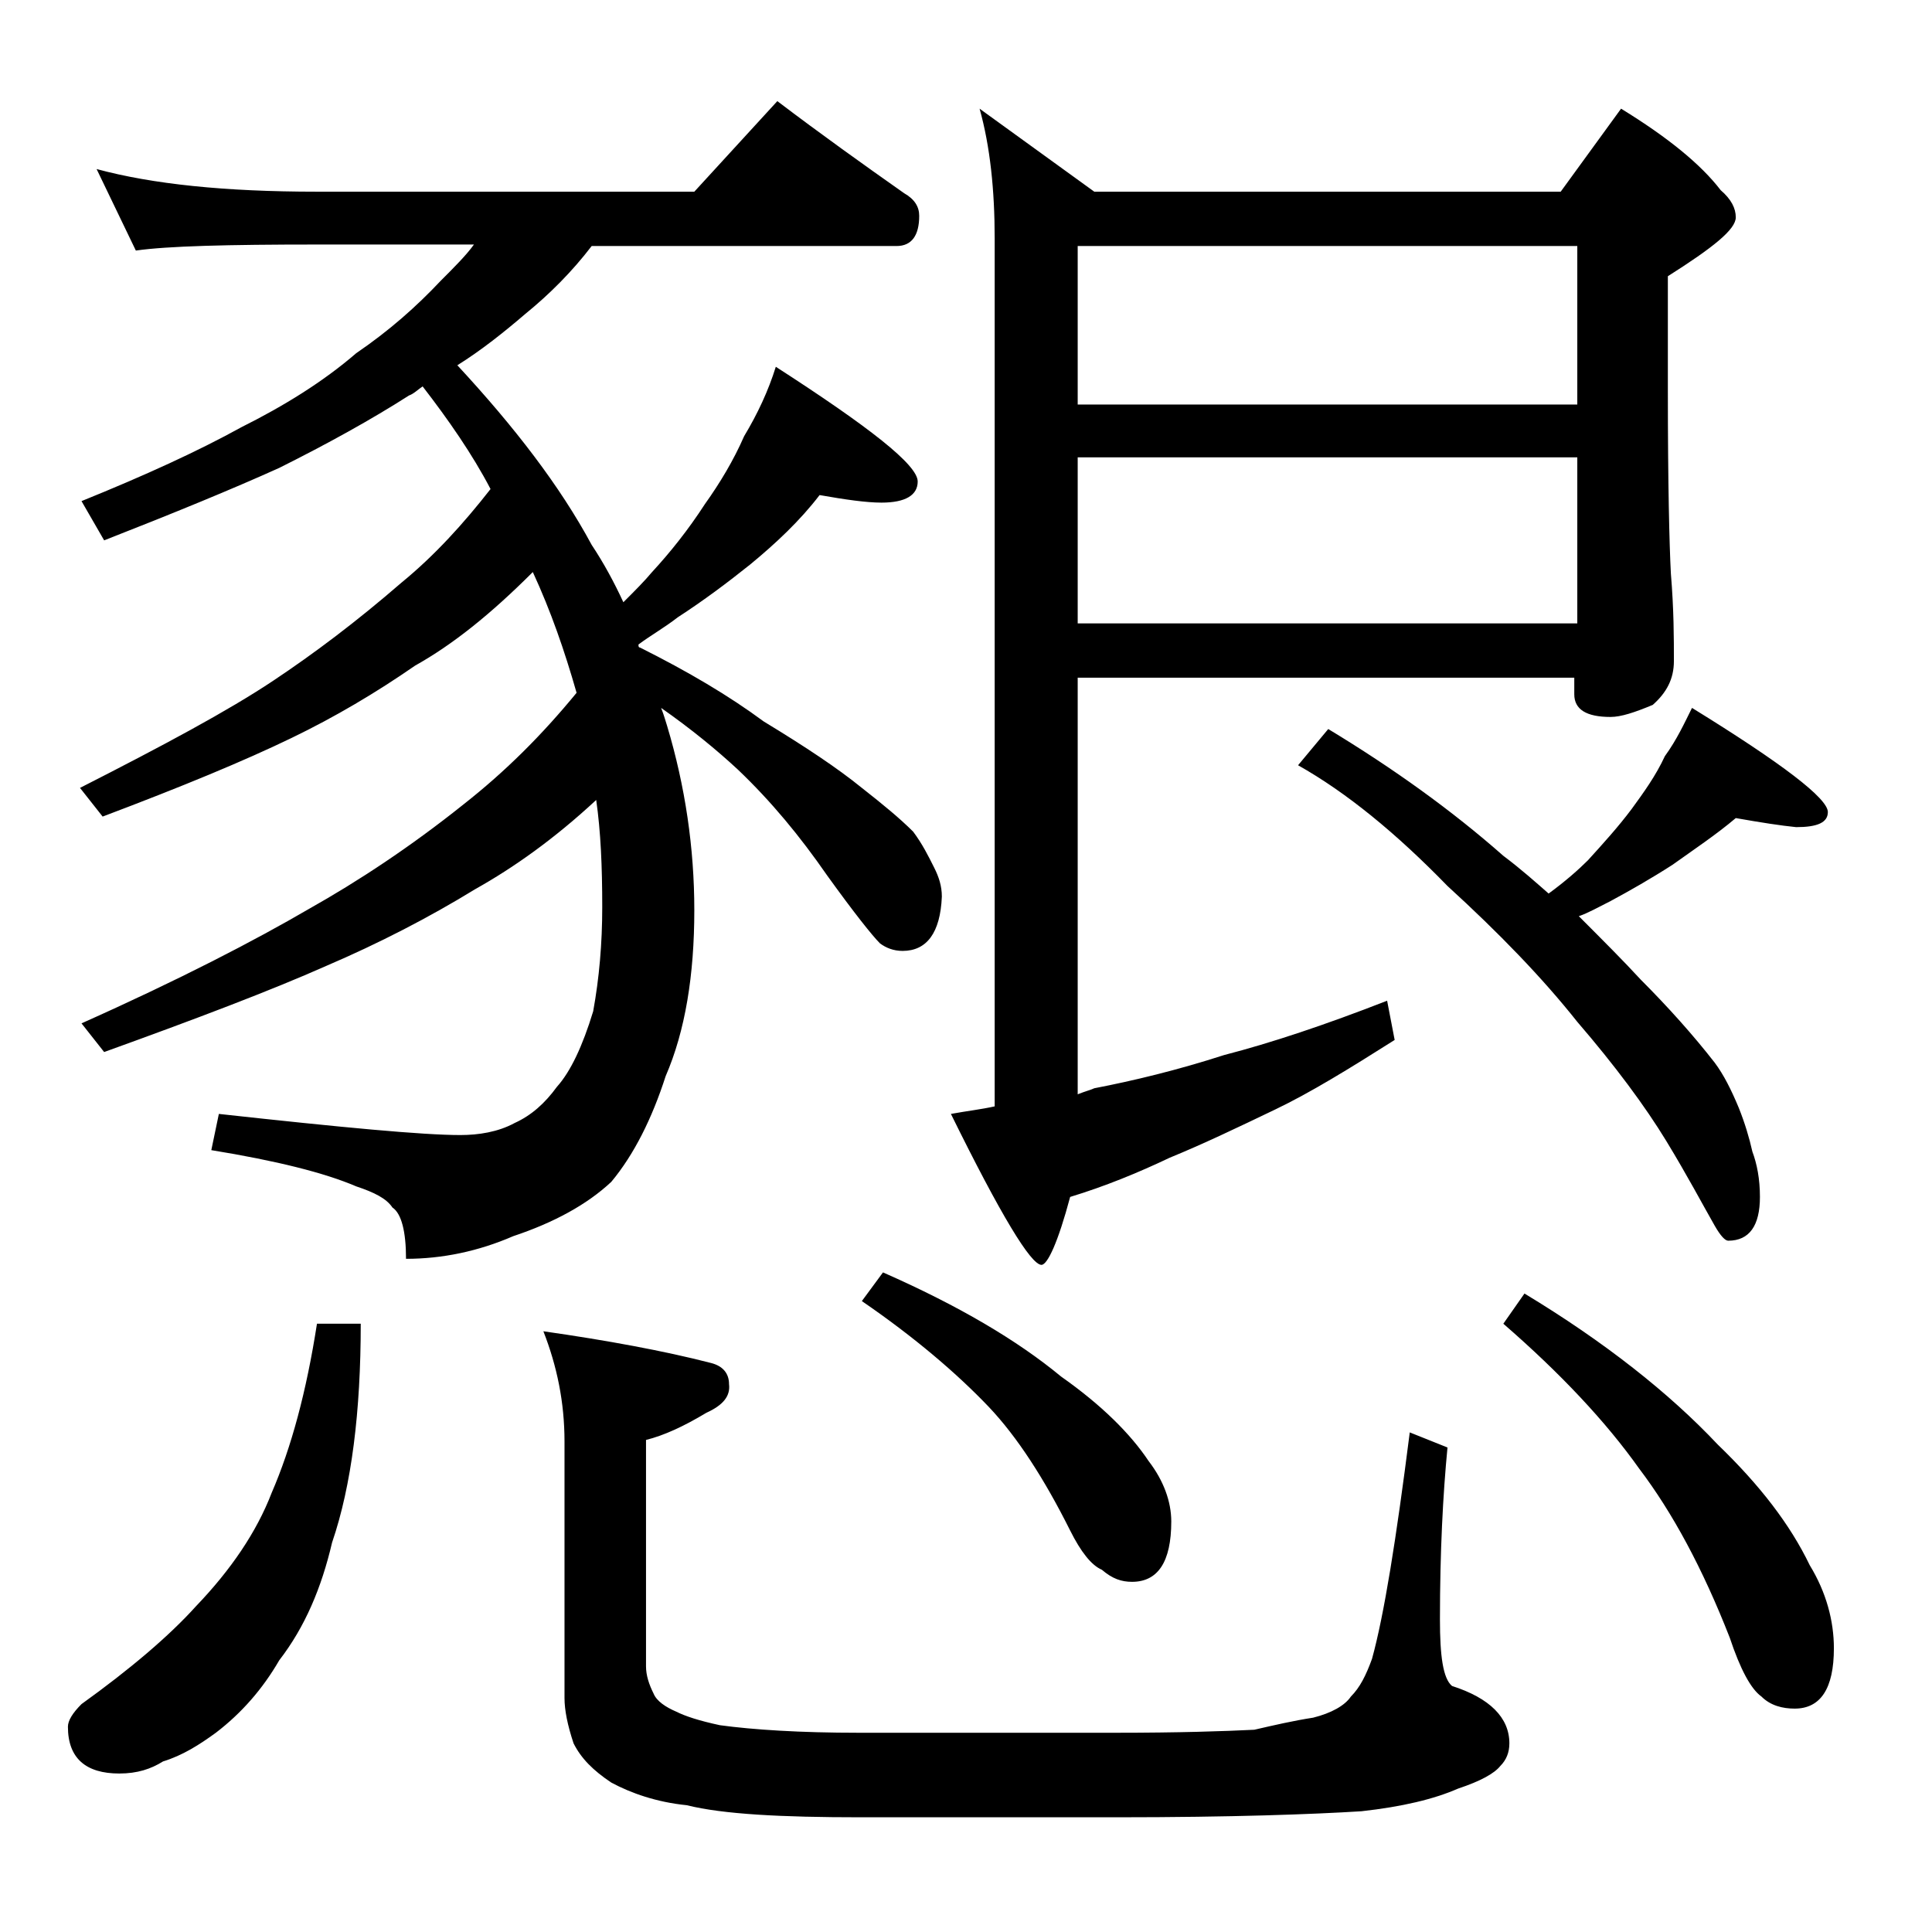
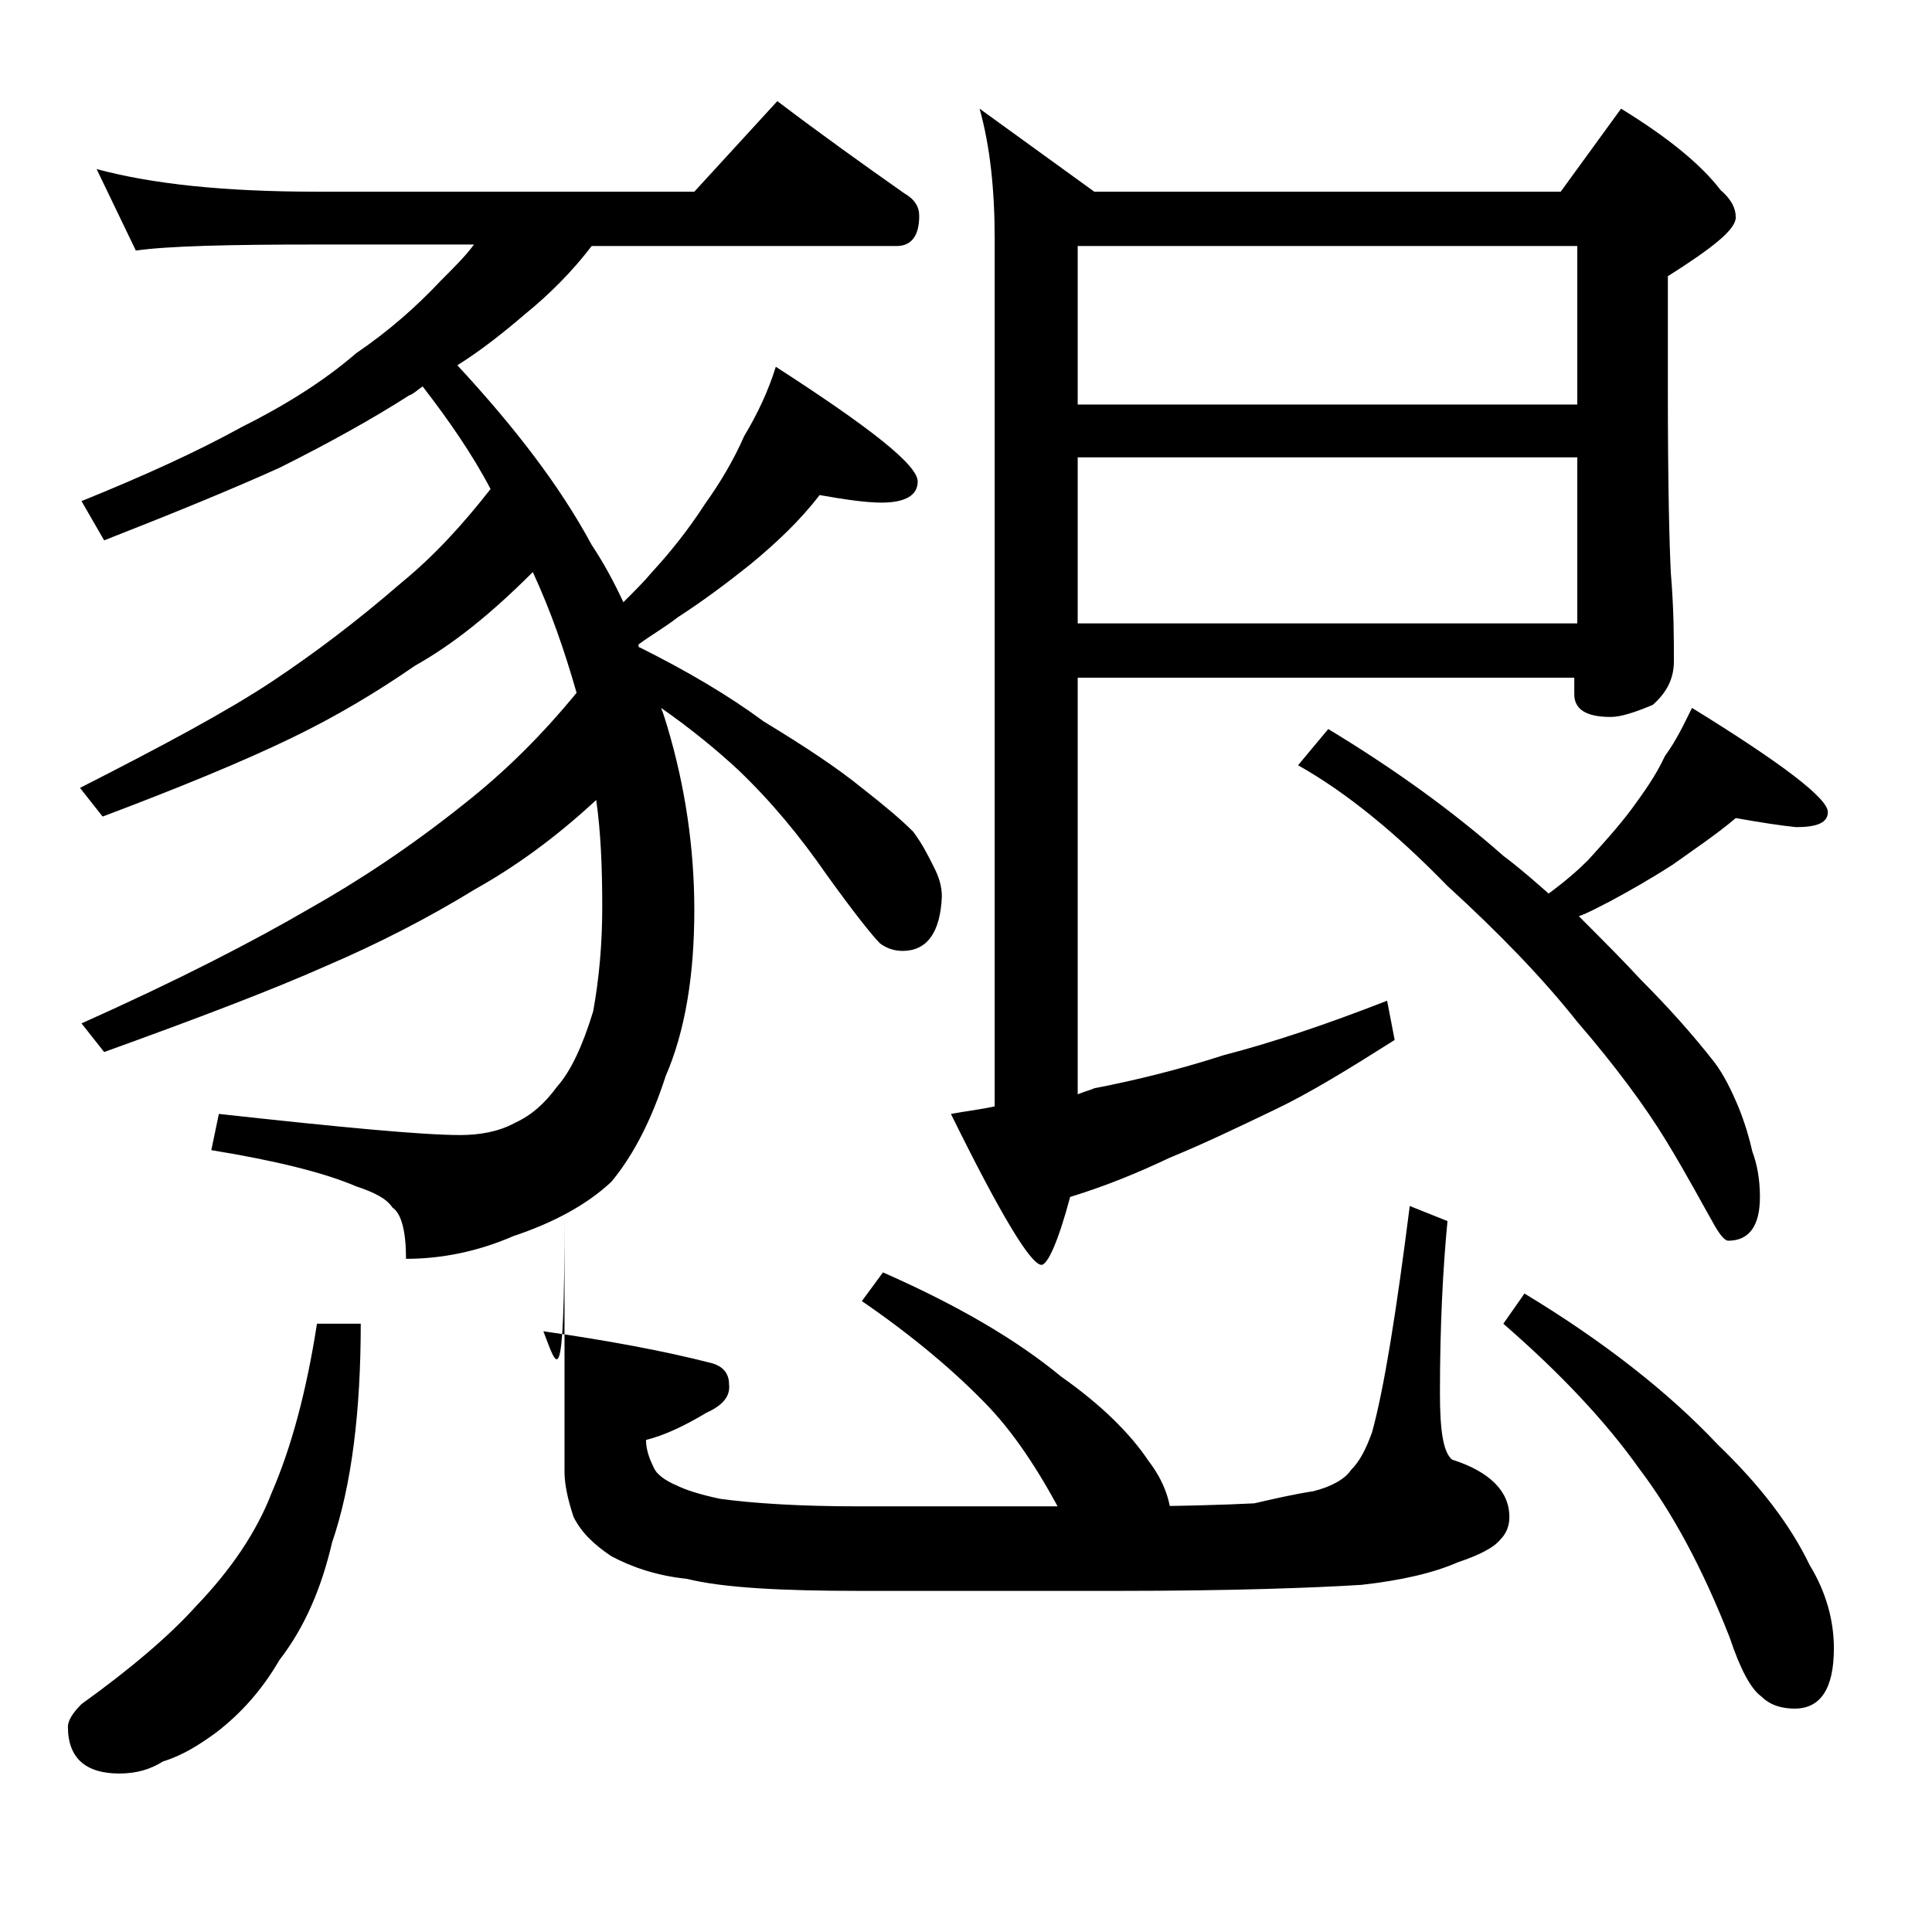
<svg xmlns="http://www.w3.org/2000/svg" version="1.1" id="Layer_1" x="0px" y="0px" viewBox="0 0 128 128" enable-background="new 0 0 128 128" xml:space="preserve">
-   <path d="M21,87.7h2.9c0,5.8-0.6,10.7-1.9,14.5c-0.7,3-1.8,5.6-3.5,7.8c-1.1,1.9-2.5,3.5-4.2,4.8c-1.1,0.8-2.2,1.5-3.5,1.9  c-0.8,0.5-1.7,0.8-2.9,0.8c-2.2,0-3.4-1-3.4-3.1c0-0.4,0.3-0.9,0.9-1.5c3.2-2.3,5.8-4.5,7.6-6.5c2.3-2.4,4-4.9,5-7.5  C19.3,95.9,20.3,92.2,21,87.7z M6.4,11.2c3.7,1,8.5,1.5,14.6,1.5h25l5.5-6c2.9,2.2,5.7,4.2,8.4,6.1c0.7,0.4,1,0.9,1,1.5  c0,1.3-0.5,2-1.5,2H39.2c-1.3,1.7-2.8,3.2-4.4,4.5c-1.4,1.2-2.9,2.4-4.5,3.4c3.8,4.1,6.8,8,8.9,11.9c0.8,1.2,1.5,2.5,2.1,3.8  c0.8-0.8,1.4-1.4,1.9-2c1.2-1.3,2.4-2.8,3.5-4.5c1-1.4,1.9-2.9,2.6-4.5c0.9-1.5,1.6-3,2.1-4.6c6.2,4,9.4,6.5,9.4,7.6  c0,0.9-0.8,1.4-2.4,1.4c-1,0-2.4-0.2-4.1-0.5c-1.3,1.7-2.9,3.2-4.6,4.6c-1.5,1.2-3.1,2.4-4.8,3.5c-0.9,0.7-1.8,1.2-2.6,1.8  c0,0.1,0,0.2,0.1,0.2c3.2,1.6,5.9,3.2,8.2,4.9c2.8,1.7,4.9,3.1,6.5,4.4c1.4,1.1,2.5,2,3.4,2.9c0.6,0.8,1,1.6,1.4,2.4  c0.3,0.6,0.5,1.2,0.5,1.9c-0.1,2.4-1,3.6-2.6,3.6c-0.6,0-1.1-0.2-1.5-0.5c-0.5-0.5-1.7-2-3.5-4.5c-1.8-2.6-3.7-4.9-5.9-7  c-1.4-1.3-3.1-2.7-5.1-4.1c0.2,0.5,0.3,0.9,0.4,1.2c1.2,4,1.8,8.1,1.8,12.2c0,4.3-0.6,8-1.9,11c-0.9,2.8-2.1,5.2-3.6,7  c-1.6,1.5-3.8,2.7-6.5,3.6c-2.3,1-4.7,1.5-7.1,1.5c0-1.8-0.3-3-0.9-3.4c-0.4-0.6-1.2-1-2.4-1.4c-2.1-0.9-5.3-1.7-9.6-2.4l0.5-2.4  c8.2,0.9,13.5,1.4,16,1.4c1.2,0,2.5-0.2,3.6-0.8c1.1-0.5,2-1.3,2.8-2.4c0.9-1,1.7-2.7,2.4-5c0.4-2.2,0.6-4.5,0.6-6.9  c0-2.7-0.1-5-0.4-7.1c-2.8,2.6-5.5,4.5-8,5.9c-3.1,1.9-6.4,3.6-9.9,5.1C18,65.6,13,67.5,6.9,69.7l-1.5-1.9  c6.5-2.9,11.5-5.5,15.1-7.6c3.2-1.8,6.7-4.1,10.2-6.9c2.8-2.2,5.2-4.6,7.5-7.4c-0.8-2.8-1.7-5.4-2.9-8c-2.8,2.8-5.3,4.8-7.8,6.2  c-2.6,1.8-5.3,3.4-8.2,4.8c-3.1,1.5-7.2,3.2-12.5,5.2l-1.5-1.9c5.5-2.8,9.8-5.1,12.8-7.1c2.7-1.8,5.5-3.9,8.5-6.5  c2.2-1.8,4.1-3.9,5.9-6.2c-1.2-2.3-2.8-4.6-4.5-6.8c-0.3,0.2-0.6,0.5-0.9,0.6c-2.5,1.6-5.4,3.2-8.6,4.8c-3.1,1.4-7,3-11.6,4.8  l-1.5-2.6c4.2-1.7,7.7-3.3,10.6-4.9c2.8-1.4,5.4-3,7.6-4.9c2.2-1.5,4-3.1,5.6-4.8c0.9-0.9,1.7-1.7,2.2-2.4H21c-5.9,0-9.9,0.1-12,0.4  L6.4,11.2z M36,88.2c4.2,0.6,8,1.3,11.1,2.1c0.8,0.2,1.2,0.7,1.2,1.4c0.1,0.8-0.4,1.4-1.5,1.9c-1.5,0.9-2.8,1.5-4,1.8v15  c0,0.6,0.2,1.2,0.5,1.8c0.2,0.5,0.8,0.9,1.5,1.2c0.6,0.3,1.5,0.6,2.9,0.9c2.2,0.3,5.3,0.5,9.2,0.5h17c4.2,0,7.2-0.1,9.2-0.2  c1.3-0.3,2.6-0.6,3.9-0.8c1.2-0.3,2.1-0.8,2.5-1.4c0.6-0.6,1-1.4,1.4-2.5c0.8-2.9,1.6-7.9,2.5-15l2.5,1c-0.3,3.1-0.5,6.9-0.5,11.4  c0,2.4,0.2,3.9,0.8,4.4c2.5,0.8,3.8,2.1,3.8,3.8c0,0.6-0.2,1.1-0.6,1.5c-0.4,0.5-1.3,1-2.8,1.5c-1.6,0.7-3.7,1.2-6.4,1.5  c-3.2,0.2-8.6,0.4-16.2,0.4H57c-5.2,0-9.1-0.2-11.5-0.8c-2-0.2-3.7-0.8-5-1.5c-1.2-0.8-2-1.6-2.5-2.6c-0.4-1.2-0.6-2.2-0.6-3v-17  C37.4,92.9,36.9,90.5,36,88.2z M58.5,84.3c5,2.2,8.9,4.5,11.8,6.9c2.7,1.9,4.6,3.8,5.8,5.6c1,1.3,1.5,2.7,1.5,4c0,2.7-0.9,4-2.6,4  c-0.7,0-1.3-0.2-2-0.8c-0.7-0.3-1.4-1.2-2.1-2.6c-1.7-3.4-3.5-6.2-5.4-8.2c-2.1-2.2-4.9-4.6-8.4-7L58.5,84.3z M71.4,44.7v27.8  c0.5-0.2,0.9-0.3,1.1-0.4c2.6-0.5,5.5-1.2,8.6-2.2c3.1-0.8,6.7-2,10.8-3.6l0.5,2.6c-3,1.9-5.6,3.5-7.9,4.6c-2.5,1.2-4.8,2.3-7,3.2  c-2.1,1-4.3,1.9-6.6,2.6c-0.8,3-1.5,4.5-1.9,4.5c-0.7,0-2.7-3.3-6-10c1.1-0.2,2-0.3,2.9-0.5V15.8c0-3.2-0.3-6.1-1-8.6l7.6,5.5h30.9  l4-5.5c3.1,1.9,5.3,3.7,6.6,5.4c0.7,0.6,1,1.2,1,1.8c0,0.8-1.5,2-4.5,3.9v7.6c0,6.2,0.1,10.2,0.2,12.1c0.2,2.4,0.2,4.3,0.2,5.8  c0,1.2-0.5,2.1-1.4,2.9c-1.2,0.5-2.1,0.8-2.8,0.8c-1.6,0-2.4-0.5-2.4-1.5v-1.1H71.4z M71.4,16.3v10.5h33.1V16.3H71.4z M71.4,30.3v11  h33.1v-11H71.4z M115,54.2c-1.3,1.1-2.8,2.1-4.2,3.1c-1.4,0.9-2.8,1.7-4.1,2.4c-0.8,0.4-1.5,0.8-2.1,1c1.6,1.6,3,3,4.1,4.2  c1.8,1.8,3.5,3.7,4.9,5.5c0.6,0.8,1.1,1.8,1.6,3c0.4,1,0.7,2,0.9,2.9c0.3,0.8,0.5,1.8,0.5,3c0,1.9-0.7,2.9-2.1,2.9  c-0.2,0-0.5-0.3-0.9-1c-0.8-1.4-1.8-3.3-3.2-5.6c-1.4-2.3-3.4-5-5.9-7.9c-2.3-2.9-5.2-5.9-8.6-9c-3.4-3.5-6.7-6.2-9.9-8l2-2.4  c4.3,2.6,8.2,5.4,11.6,8.4c1.2,0.9,2.2,1.8,3,2.5c1.1-0.8,2-1.6,2.6-2.2c1-1.1,2-2.2,2.9-3.4c0.8-1.1,1.6-2.2,2.2-3.5  c0.8-1.1,1.3-2.2,1.8-3.2c6,3.7,9,6,9,6.9c0,0.7-0.7,1-2.1,1C118,54.7,116.7,54.5,115,54.2z M101,85.7c5.3,3.2,9.6,6.6,12.8,10  c2.8,2.7,4.8,5.3,6.1,8c1.1,1.8,1.6,3.7,1.6,5.5c0,2.7-0.9,4-2.6,4c-0.8,0-1.6-0.2-2.2-0.8c-0.7-0.5-1.4-1.8-2.1-3.9  c-1.8-4.6-3.8-8.3-6-11.2c-2.2-3.1-5.2-6.3-9-9.6L101,85.7z" />
+   <path d="M21,87.7h2.9c0,5.8-0.6,10.7-1.9,14.5c-0.7,3-1.8,5.6-3.5,7.8c-1.1,1.9-2.5,3.5-4.2,4.8c-1.1,0.8-2.2,1.5-3.5,1.9  c-0.8,0.5-1.7,0.8-2.9,0.8c-2.2,0-3.4-1-3.4-3.1c0-0.4,0.3-0.9,0.9-1.5c3.2-2.3,5.8-4.5,7.6-6.5c2.3-2.4,4-4.9,5-7.5  C19.3,95.9,20.3,92.2,21,87.7z M6.4,11.2c3.7,1,8.5,1.5,14.6,1.5h25l5.5-6c2.9,2.2,5.7,4.2,8.4,6.1c0.7,0.4,1,0.9,1,1.5  c0,1.3-0.5,2-1.5,2H39.2c-1.3,1.7-2.8,3.2-4.4,4.5c-1.4,1.2-2.9,2.4-4.5,3.4c3.8,4.1,6.8,8,8.9,11.9c0.8,1.2,1.5,2.5,2.1,3.8  c0.8-0.8,1.4-1.4,1.9-2c1.2-1.3,2.4-2.8,3.5-4.5c1-1.4,1.9-2.9,2.6-4.5c0.9-1.5,1.6-3,2.1-4.6c6.2,4,9.4,6.5,9.4,7.6  c0,0.9-0.8,1.4-2.4,1.4c-1,0-2.4-0.2-4.1-0.5c-1.3,1.7-2.9,3.2-4.6,4.6c-1.5,1.2-3.1,2.4-4.8,3.5c-0.9,0.7-1.8,1.2-2.6,1.8  c0,0.1,0,0.2,0.1,0.2c3.2,1.6,5.9,3.2,8.2,4.9c2.8,1.7,4.9,3.1,6.5,4.4c1.4,1.1,2.5,2,3.4,2.9c0.6,0.8,1,1.6,1.4,2.4  c0.3,0.6,0.5,1.2,0.5,1.9c-0.1,2.4-1,3.6-2.6,3.6c-0.6,0-1.1-0.2-1.5-0.5c-0.5-0.5-1.7-2-3.5-4.5c-1.8-2.6-3.7-4.9-5.9-7  c-1.4-1.3-3.1-2.7-5.1-4.1c0.2,0.5,0.3,0.9,0.4,1.2c1.2,4,1.8,8.1,1.8,12.2c0,4.3-0.6,8-1.9,11c-0.9,2.8-2.1,5.2-3.6,7  c-1.6,1.5-3.8,2.7-6.5,3.6c-2.3,1-4.7,1.5-7.1,1.5c0-1.8-0.3-3-0.9-3.4c-0.4-0.6-1.2-1-2.4-1.4c-2.1-0.9-5.3-1.7-9.6-2.4l0.5-2.4  c8.2,0.9,13.5,1.4,16,1.4c1.2,0,2.5-0.2,3.6-0.8c1.1-0.5,2-1.3,2.8-2.4c0.9-1,1.7-2.7,2.4-5c0.4-2.2,0.6-4.5,0.6-6.9  c0-2.7-0.1-5-0.4-7.1c-2.8,2.6-5.5,4.5-8,5.9c-3.1,1.9-6.4,3.6-9.9,5.1C18,65.6,13,67.5,6.9,69.7l-1.5-1.9  c6.5-2.9,11.5-5.5,15.1-7.6c3.2-1.8,6.7-4.1,10.2-6.9c2.8-2.2,5.2-4.6,7.5-7.4c-0.8-2.8-1.7-5.4-2.9-8c-2.8,2.8-5.3,4.8-7.8,6.2  c-2.6,1.8-5.3,3.4-8.2,4.8c-3.1,1.5-7.2,3.2-12.5,5.2l-1.5-1.9c5.5-2.8,9.8-5.1,12.8-7.1c2.7-1.8,5.5-3.9,8.5-6.5  c2.2-1.8,4.1-3.9,5.9-6.2c-1.2-2.3-2.8-4.6-4.5-6.8c-0.3,0.2-0.6,0.5-0.9,0.6c-2.5,1.6-5.4,3.2-8.6,4.8c-3.1,1.4-7,3-11.6,4.8  l-1.5-2.6c4.2-1.7,7.7-3.3,10.6-4.9c2.8-1.4,5.4-3,7.6-4.9c2.2-1.5,4-3.1,5.6-4.8c0.9-0.9,1.7-1.7,2.2-2.4H21c-5.9,0-9.9,0.1-12,0.4  L6.4,11.2z M36,88.2c4.2,0.6,8,1.3,11.1,2.1c0.8,0.2,1.2,0.7,1.2,1.4c0.1,0.8-0.4,1.4-1.5,1.9c-1.5,0.9-2.8,1.5-4,1.8c0,0.6,0.2,1.2,0.5,1.8c0.2,0.5,0.8,0.9,1.5,1.2c0.6,0.3,1.5,0.6,2.9,0.9c2.2,0.3,5.3,0.5,9.2,0.5h17c4.2,0,7.2-0.1,9.2-0.2  c1.3-0.3,2.6-0.6,3.9-0.8c1.2-0.3,2.1-0.8,2.5-1.4c0.6-0.6,1-1.4,1.4-2.5c0.8-2.9,1.6-7.9,2.5-15l2.5,1c-0.3,3.1-0.5,6.9-0.5,11.4  c0,2.4,0.2,3.9,0.8,4.4c2.5,0.8,3.8,2.1,3.8,3.8c0,0.6-0.2,1.1-0.6,1.5c-0.4,0.5-1.3,1-2.8,1.5c-1.6,0.7-3.7,1.2-6.4,1.5  c-3.2,0.2-8.6,0.4-16.2,0.4H57c-5.2,0-9.1-0.2-11.5-0.8c-2-0.2-3.7-0.8-5-1.5c-1.2-0.8-2-1.6-2.5-2.6c-0.4-1.2-0.6-2.2-0.6-3v-17  C37.4,92.9,36.9,90.5,36,88.2z M58.5,84.3c5,2.2,8.9,4.5,11.8,6.9c2.7,1.9,4.6,3.8,5.8,5.6c1,1.3,1.5,2.7,1.5,4c0,2.7-0.9,4-2.6,4  c-0.7,0-1.3-0.2-2-0.8c-0.7-0.3-1.4-1.2-2.1-2.6c-1.7-3.4-3.5-6.2-5.4-8.2c-2.1-2.2-4.9-4.6-8.4-7L58.5,84.3z M71.4,44.7v27.8  c0.5-0.2,0.9-0.3,1.1-0.4c2.6-0.5,5.5-1.2,8.6-2.2c3.1-0.8,6.7-2,10.8-3.6l0.5,2.6c-3,1.9-5.6,3.5-7.9,4.6c-2.5,1.2-4.8,2.3-7,3.2  c-2.1,1-4.3,1.9-6.6,2.6c-0.8,3-1.5,4.5-1.9,4.5c-0.7,0-2.7-3.3-6-10c1.1-0.2,2-0.3,2.9-0.5V15.8c0-3.2-0.3-6.1-1-8.6l7.6,5.5h30.9  l4-5.5c3.1,1.9,5.3,3.7,6.6,5.4c0.7,0.6,1,1.2,1,1.8c0,0.8-1.5,2-4.5,3.9v7.6c0,6.2,0.1,10.2,0.2,12.1c0.2,2.4,0.2,4.3,0.2,5.8  c0,1.2-0.5,2.1-1.4,2.9c-1.2,0.5-2.1,0.8-2.8,0.8c-1.6,0-2.4-0.5-2.4-1.5v-1.1H71.4z M71.4,16.3v10.5h33.1V16.3H71.4z M71.4,30.3v11  h33.1v-11H71.4z M115,54.2c-1.3,1.1-2.8,2.1-4.2,3.1c-1.4,0.9-2.8,1.7-4.1,2.4c-0.8,0.4-1.5,0.8-2.1,1c1.6,1.6,3,3,4.1,4.2  c1.8,1.8,3.5,3.7,4.9,5.5c0.6,0.8,1.1,1.8,1.6,3c0.4,1,0.7,2,0.9,2.9c0.3,0.8,0.5,1.8,0.5,3c0,1.9-0.7,2.9-2.1,2.9  c-0.2,0-0.5-0.3-0.9-1c-0.8-1.4-1.8-3.3-3.2-5.6c-1.4-2.3-3.4-5-5.9-7.9c-2.3-2.9-5.2-5.9-8.6-9c-3.4-3.5-6.7-6.2-9.9-8l2-2.4  c4.3,2.6,8.2,5.4,11.6,8.4c1.2,0.9,2.2,1.8,3,2.5c1.1-0.8,2-1.6,2.6-2.2c1-1.1,2-2.2,2.9-3.4c0.8-1.1,1.6-2.2,2.2-3.5  c0.8-1.1,1.3-2.2,1.8-3.2c6,3.7,9,6,9,6.9c0,0.7-0.7,1-2.1,1C118,54.7,116.7,54.5,115,54.2z M101,85.7c5.3,3.2,9.6,6.6,12.8,10  c2.8,2.7,4.8,5.3,6.1,8c1.1,1.8,1.6,3.7,1.6,5.5c0,2.7-0.9,4-2.6,4c-0.8,0-1.6-0.2-2.2-0.8c-0.7-0.5-1.4-1.8-2.1-3.9  c-1.8-4.6-3.8-8.3-6-11.2c-2.2-3.1-5.2-6.3-9-9.6L101,85.7z" />
</svg>